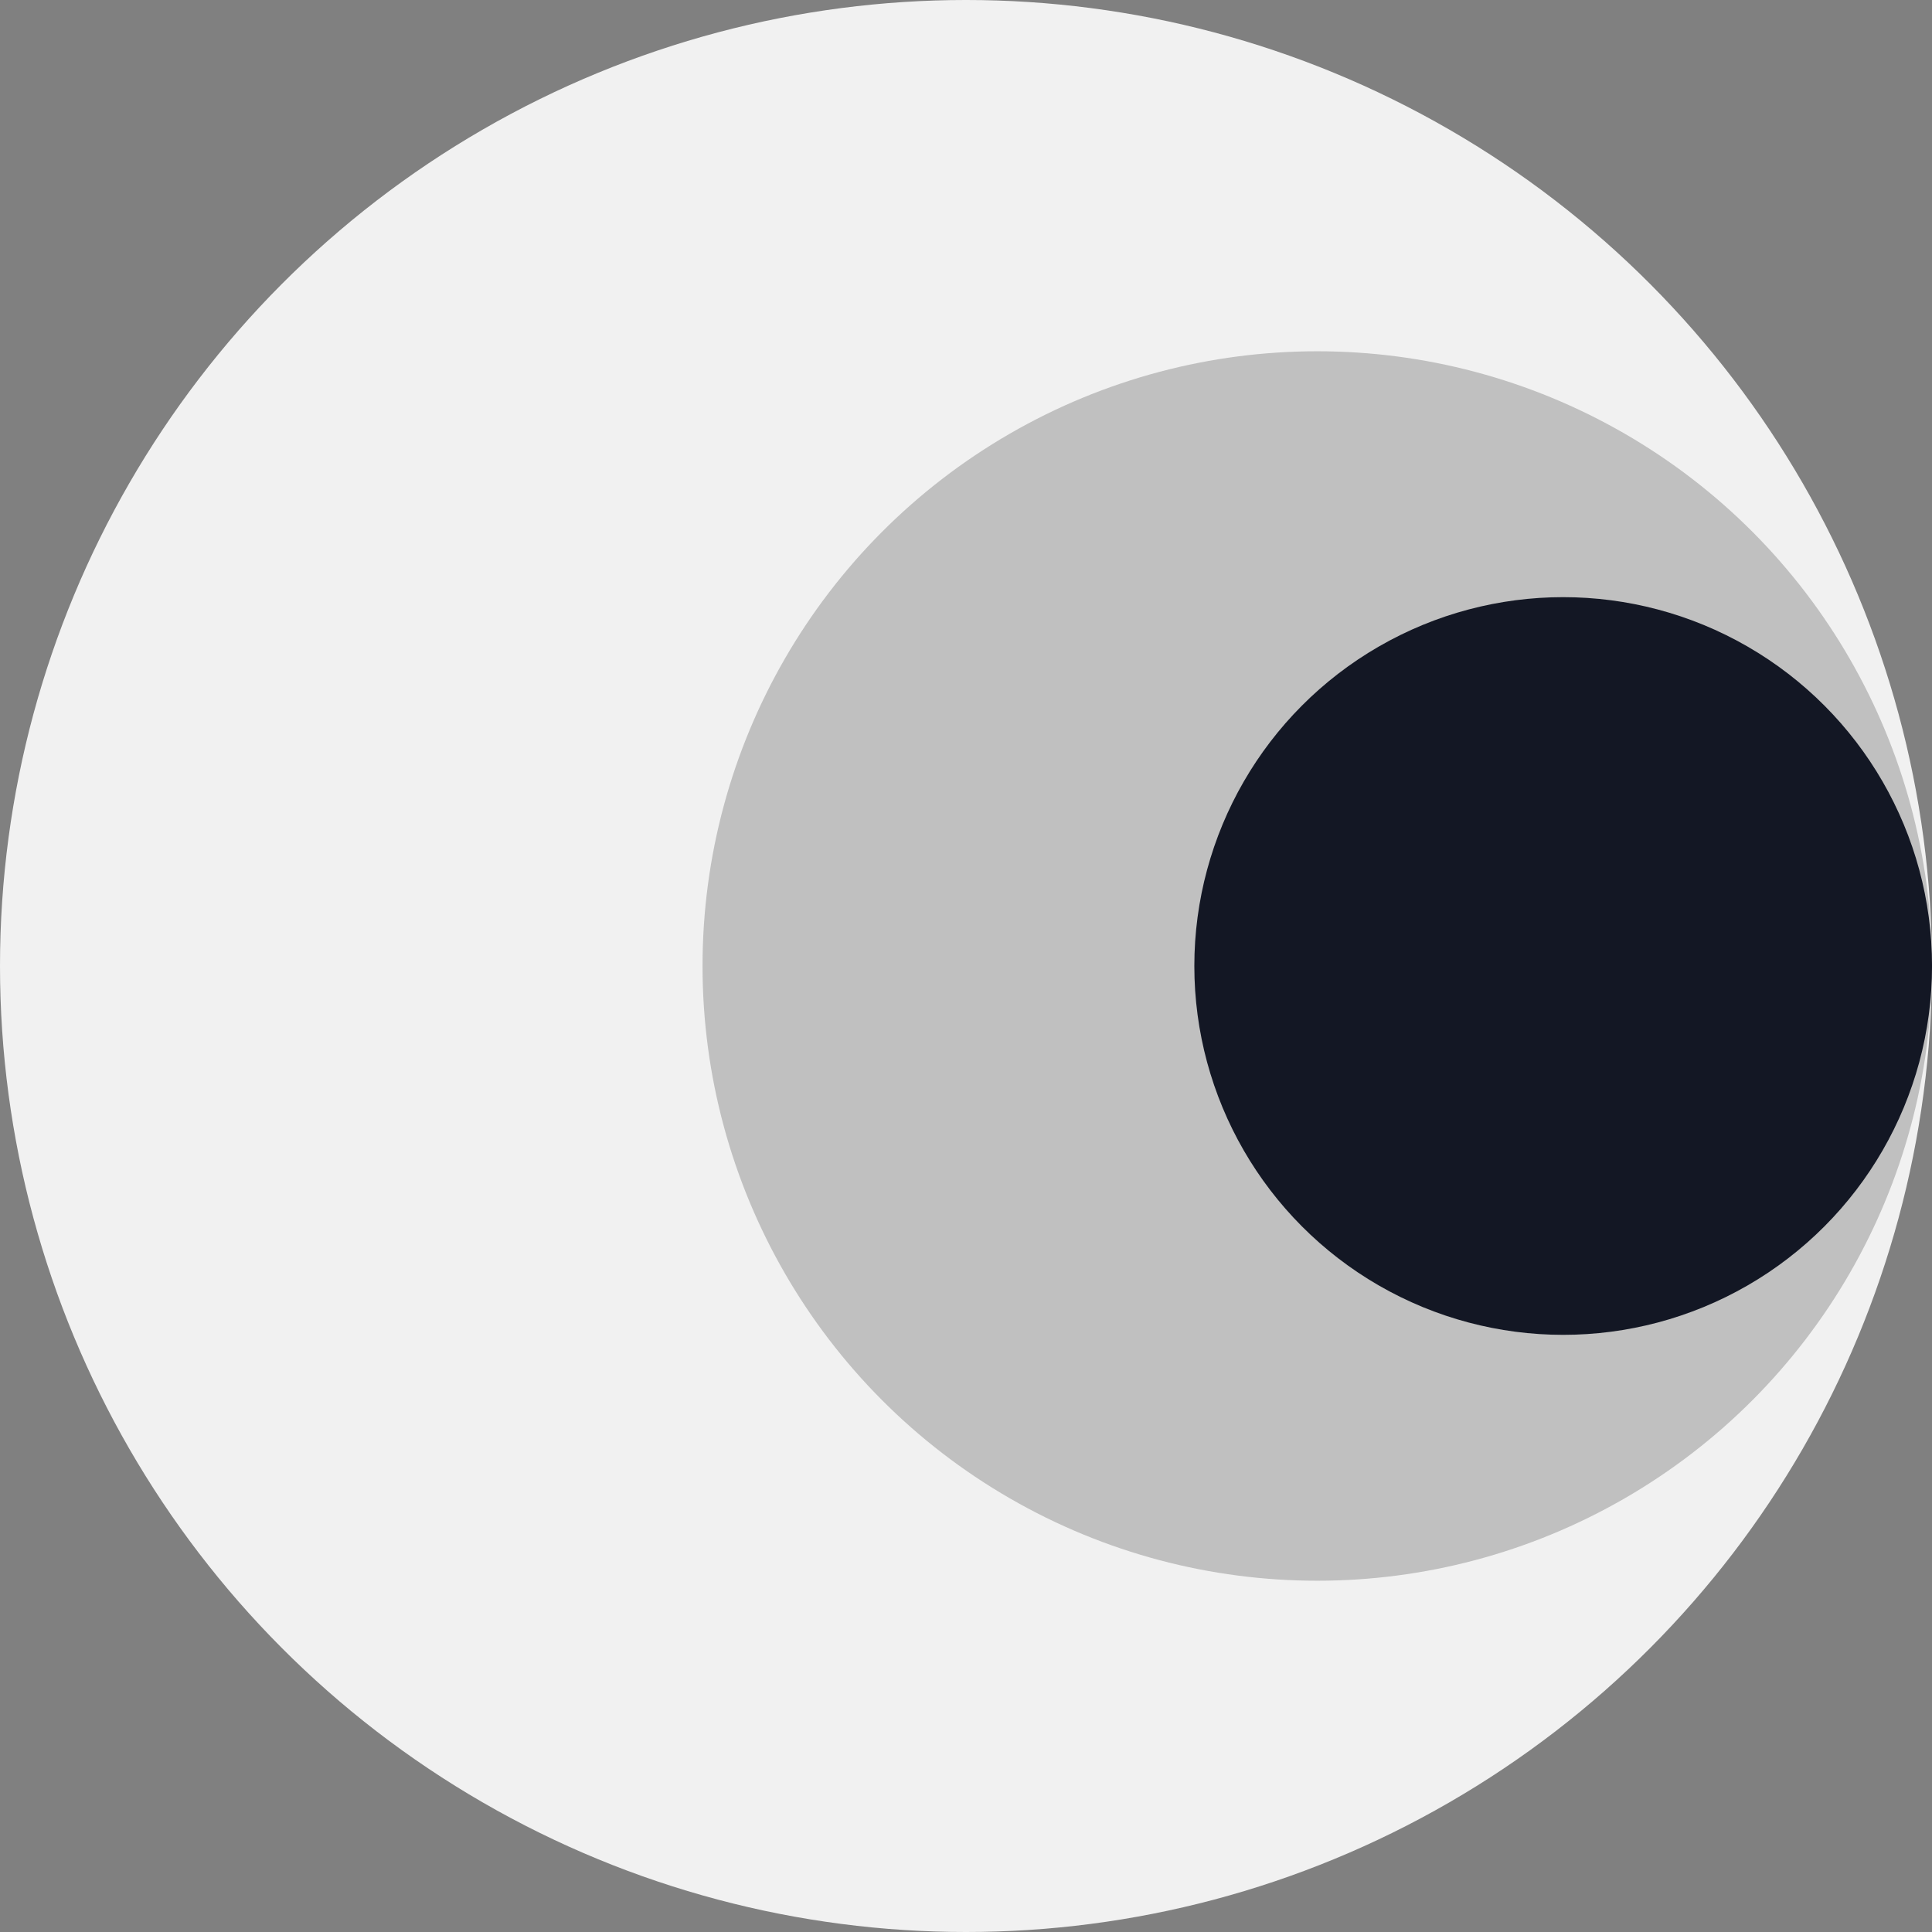
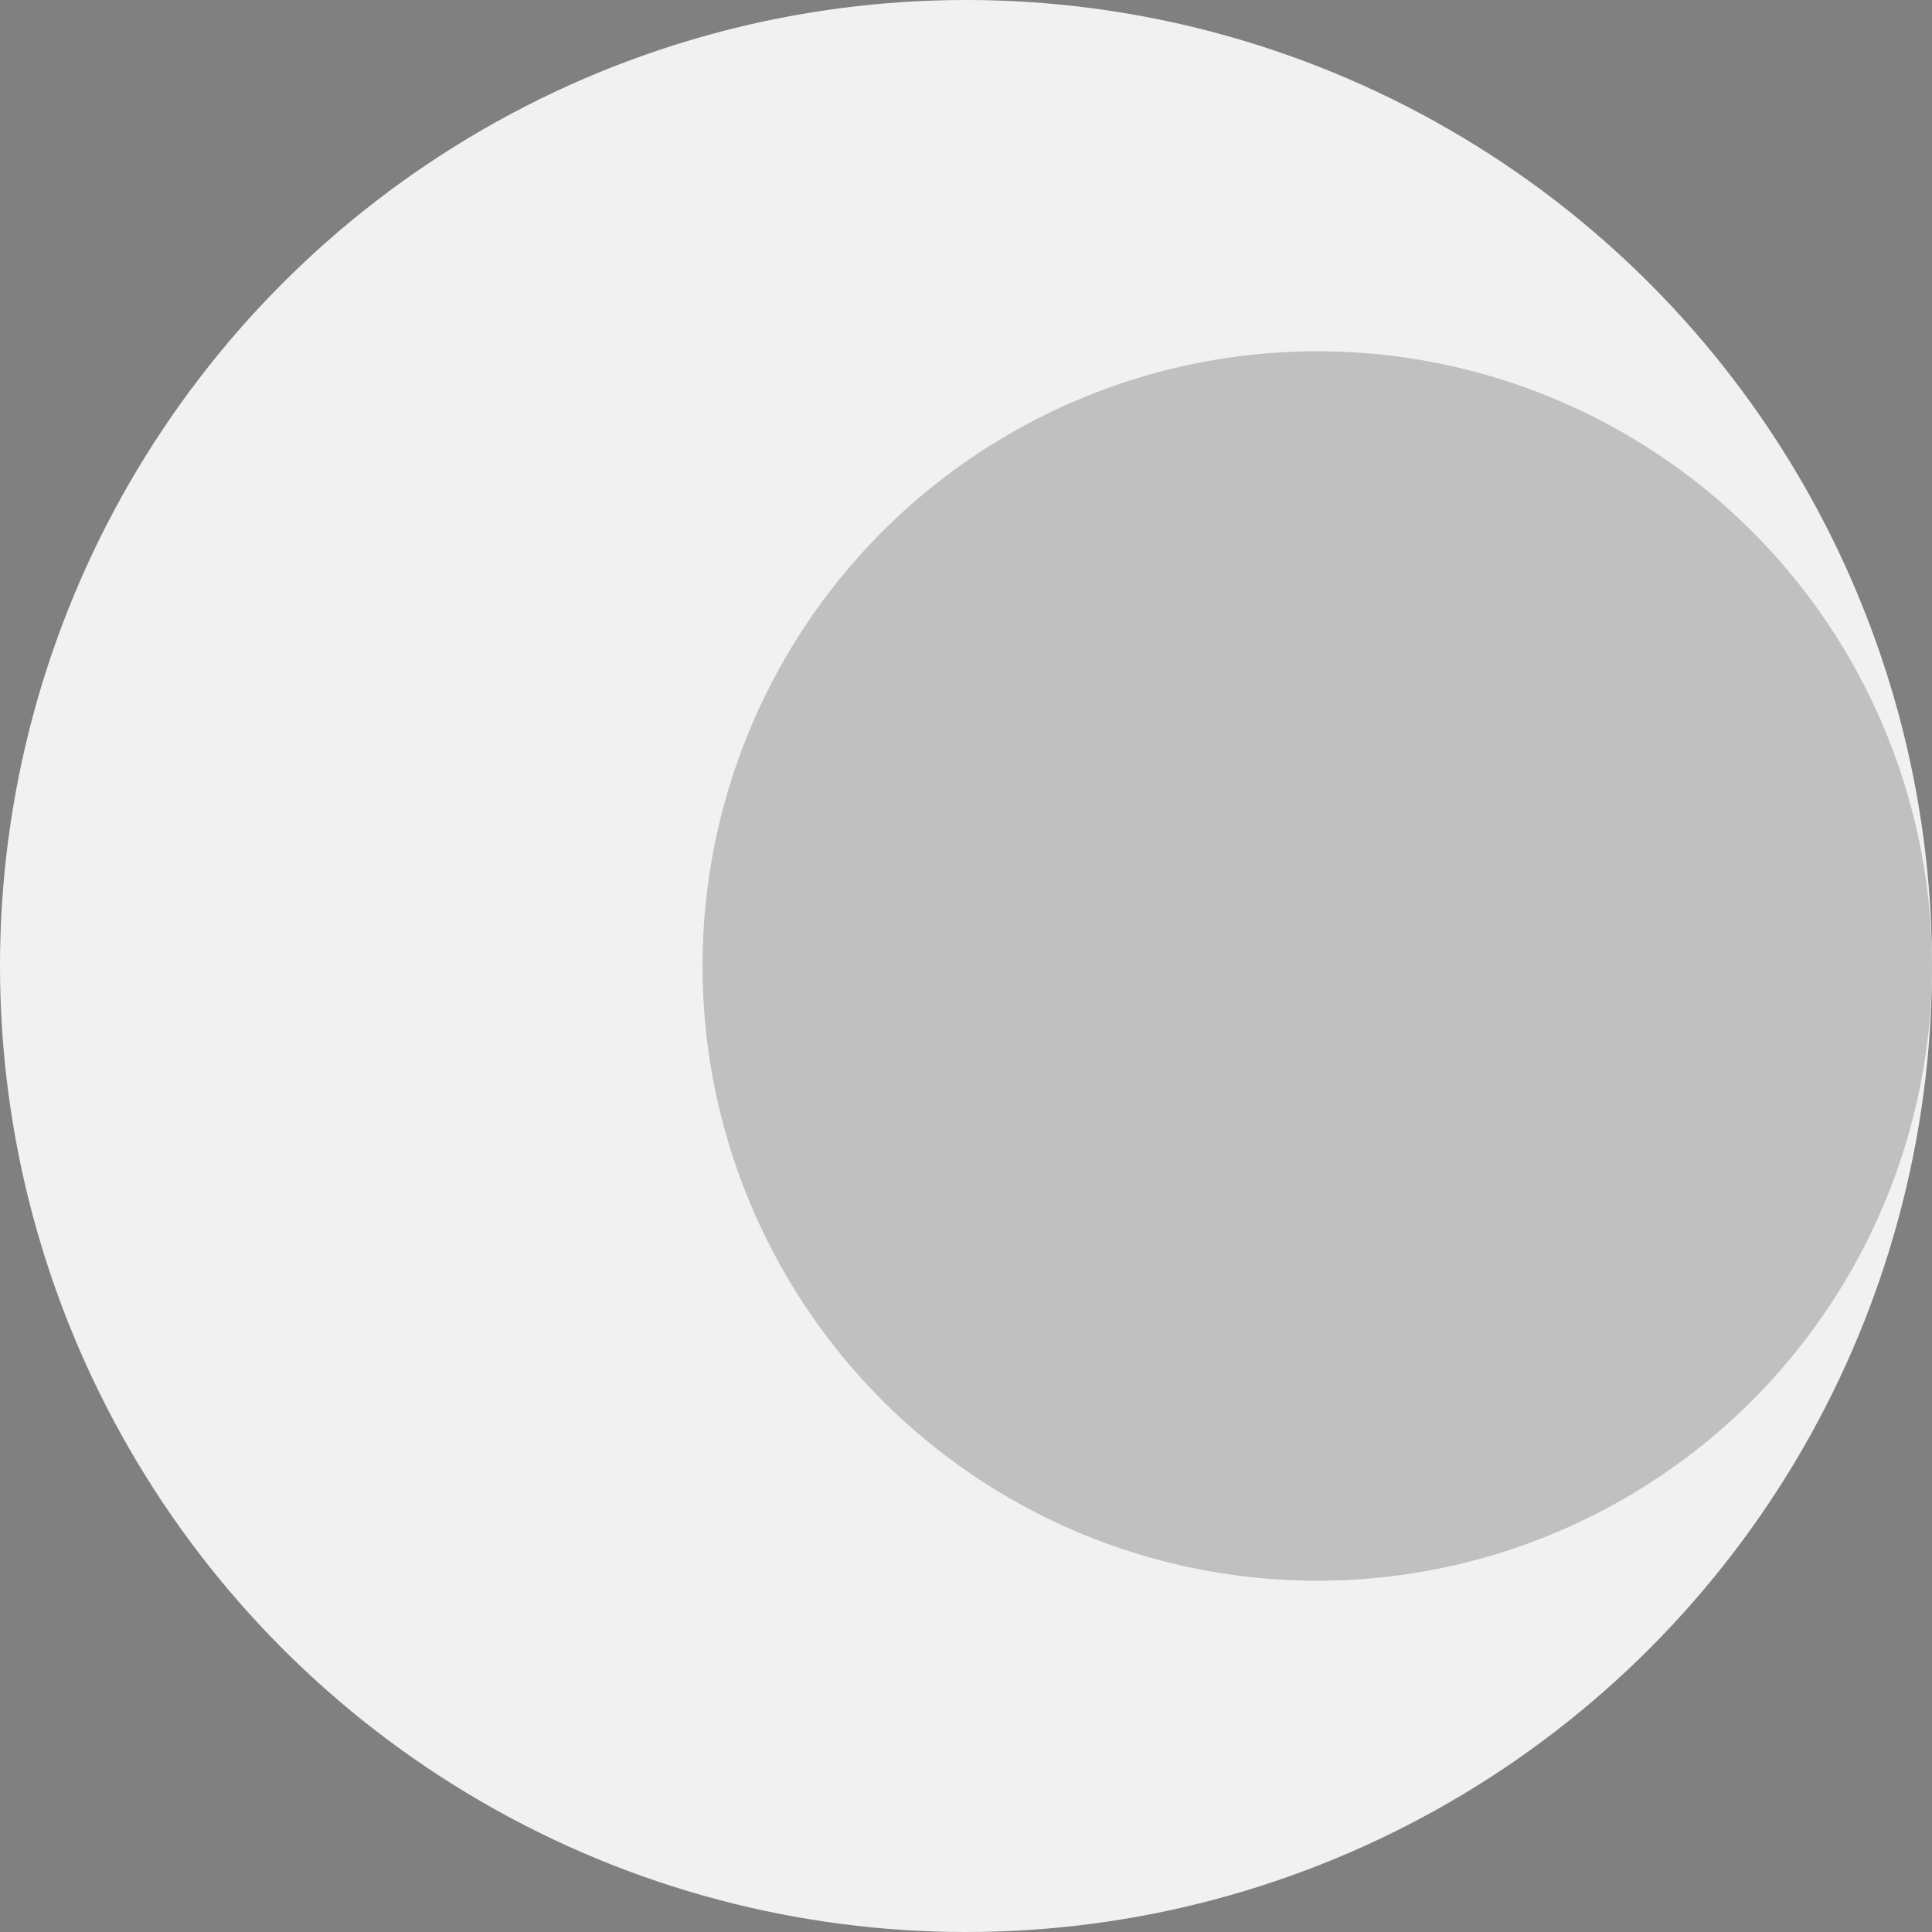
<svg xmlns="http://www.w3.org/2000/svg" width="70" height="70" viewBox="0 0 70 70" fill="none">
  <rect x="0" y="0" width="70" height="70" fill="#808080" stroke="none" />
  <circle cx="35" cy="35" r="35" fill="#F1F1F1" />
  <circle cx="47.727" cy="35" r="22.273" fill="#C0C0C0" />
-   <circle cx="56.637" cy="35" r="13.364" fill="#131724" />
</svg>